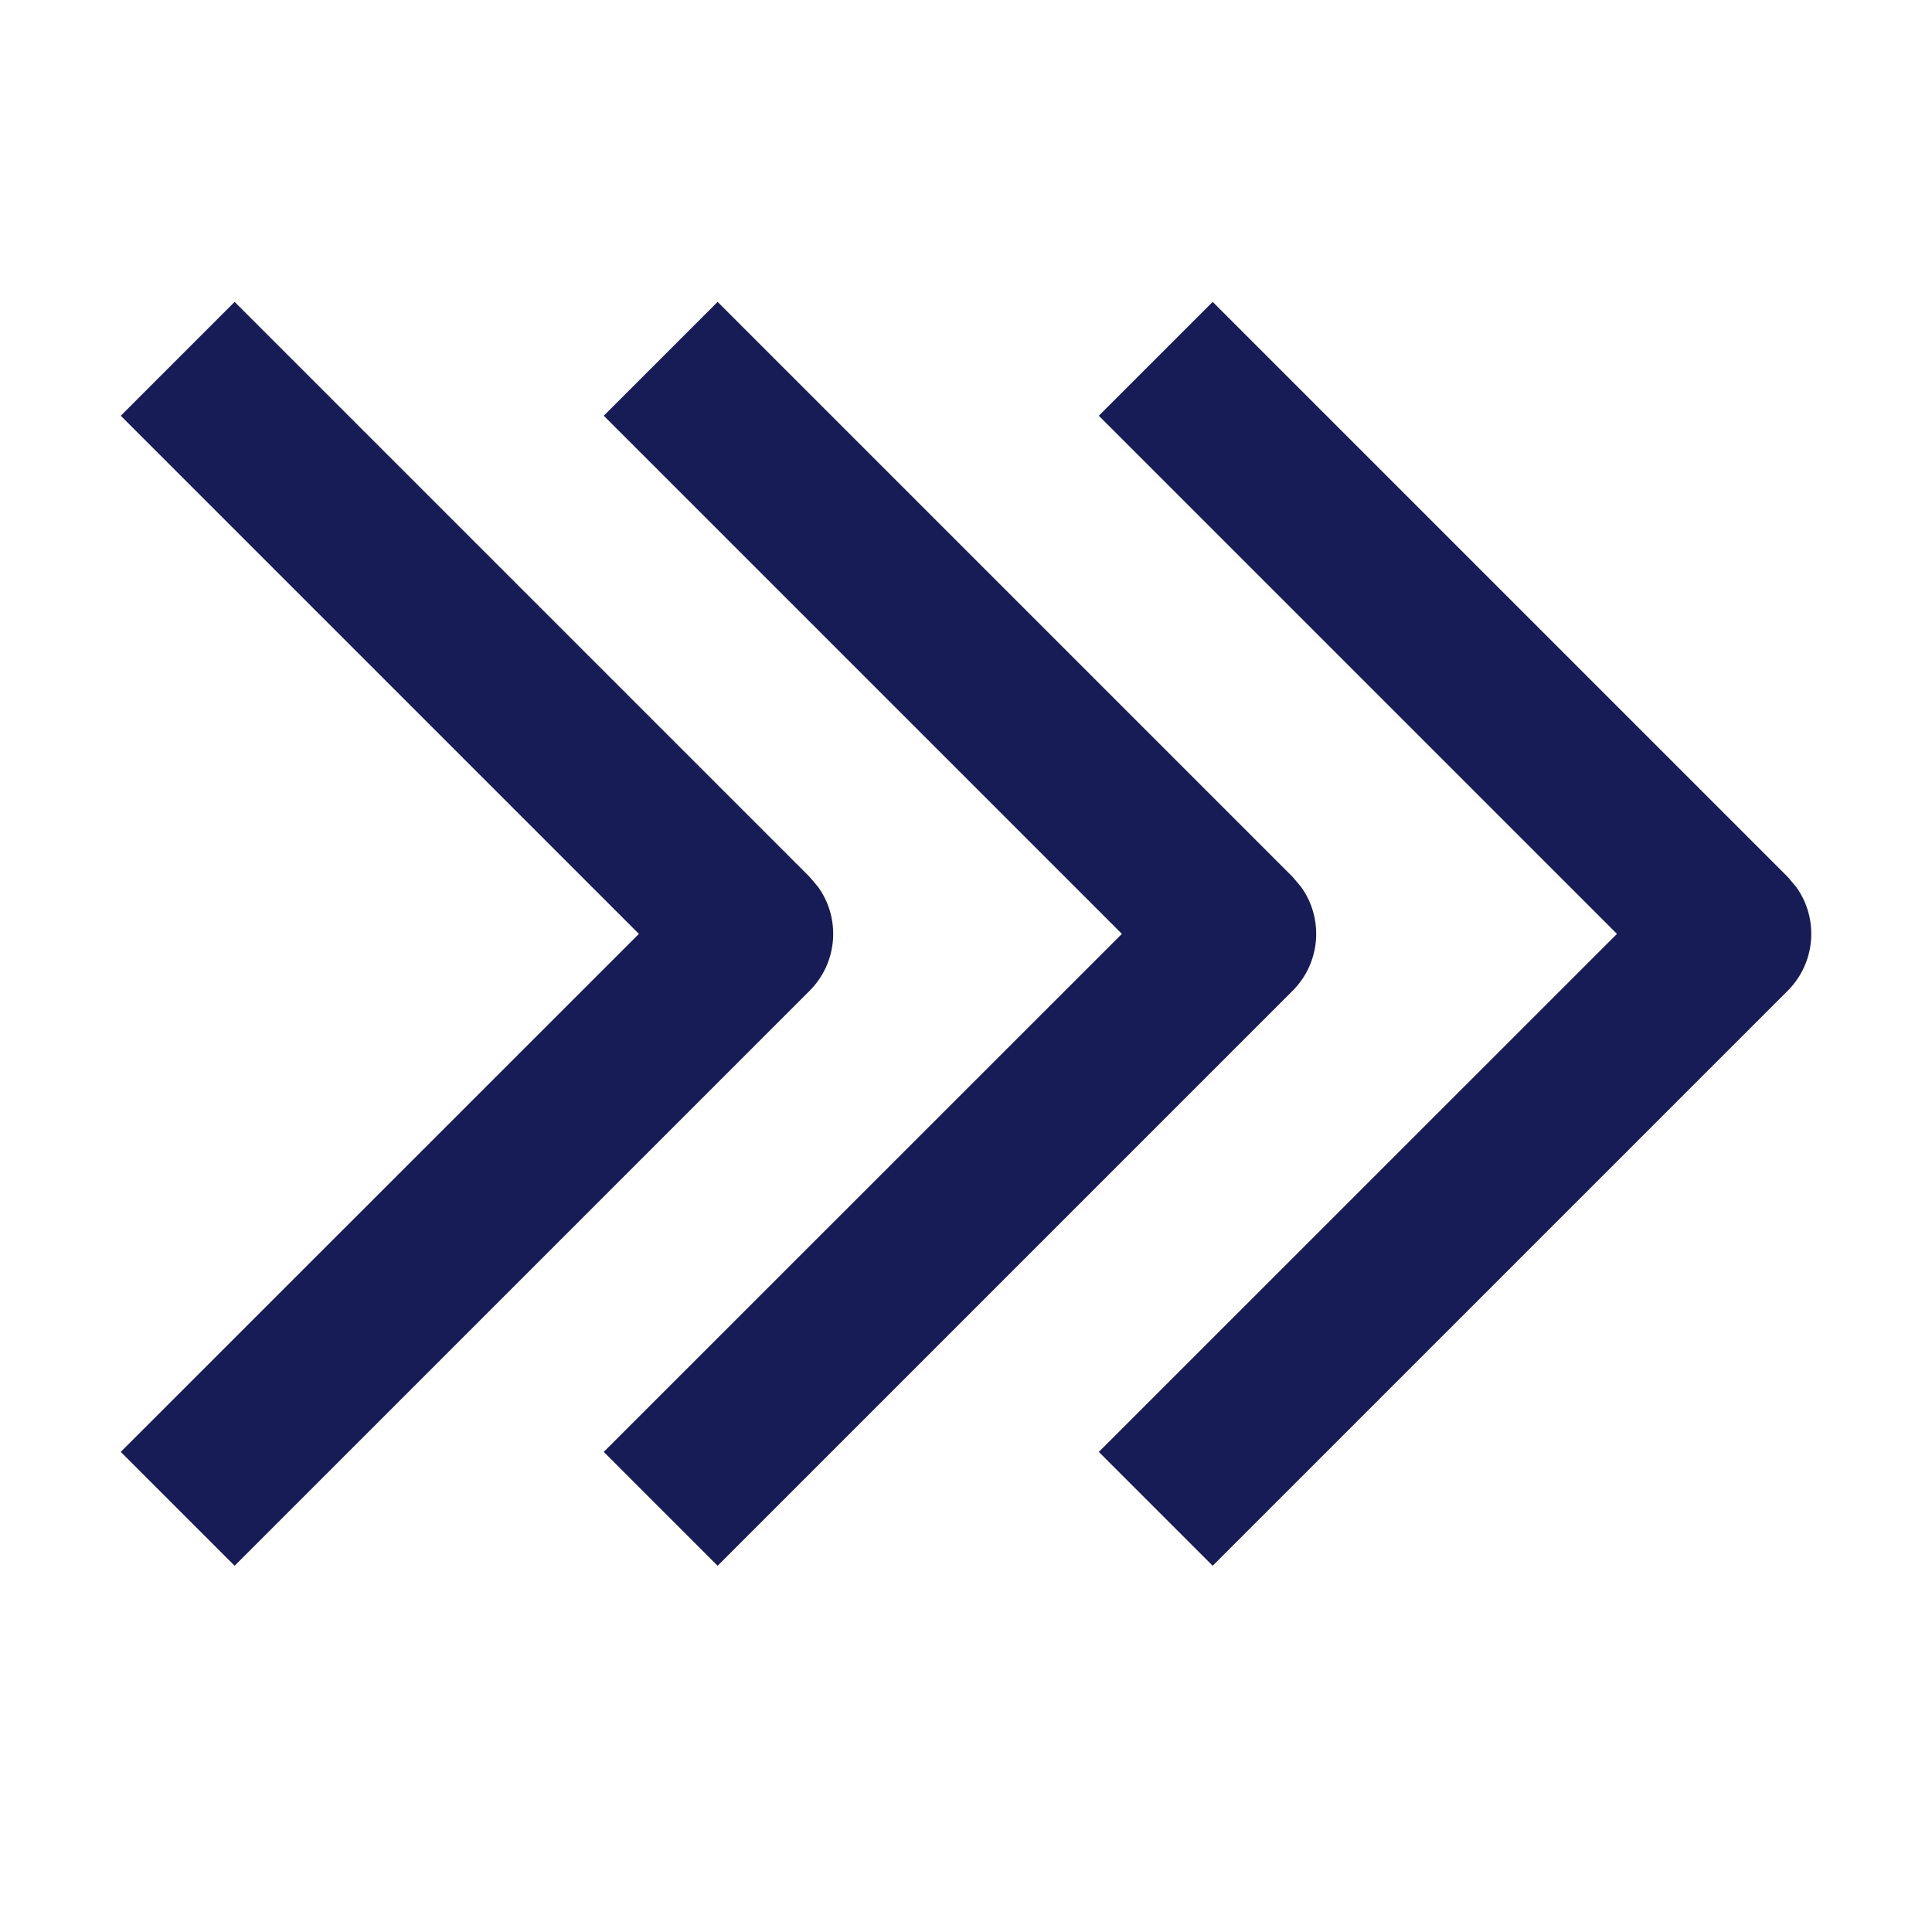
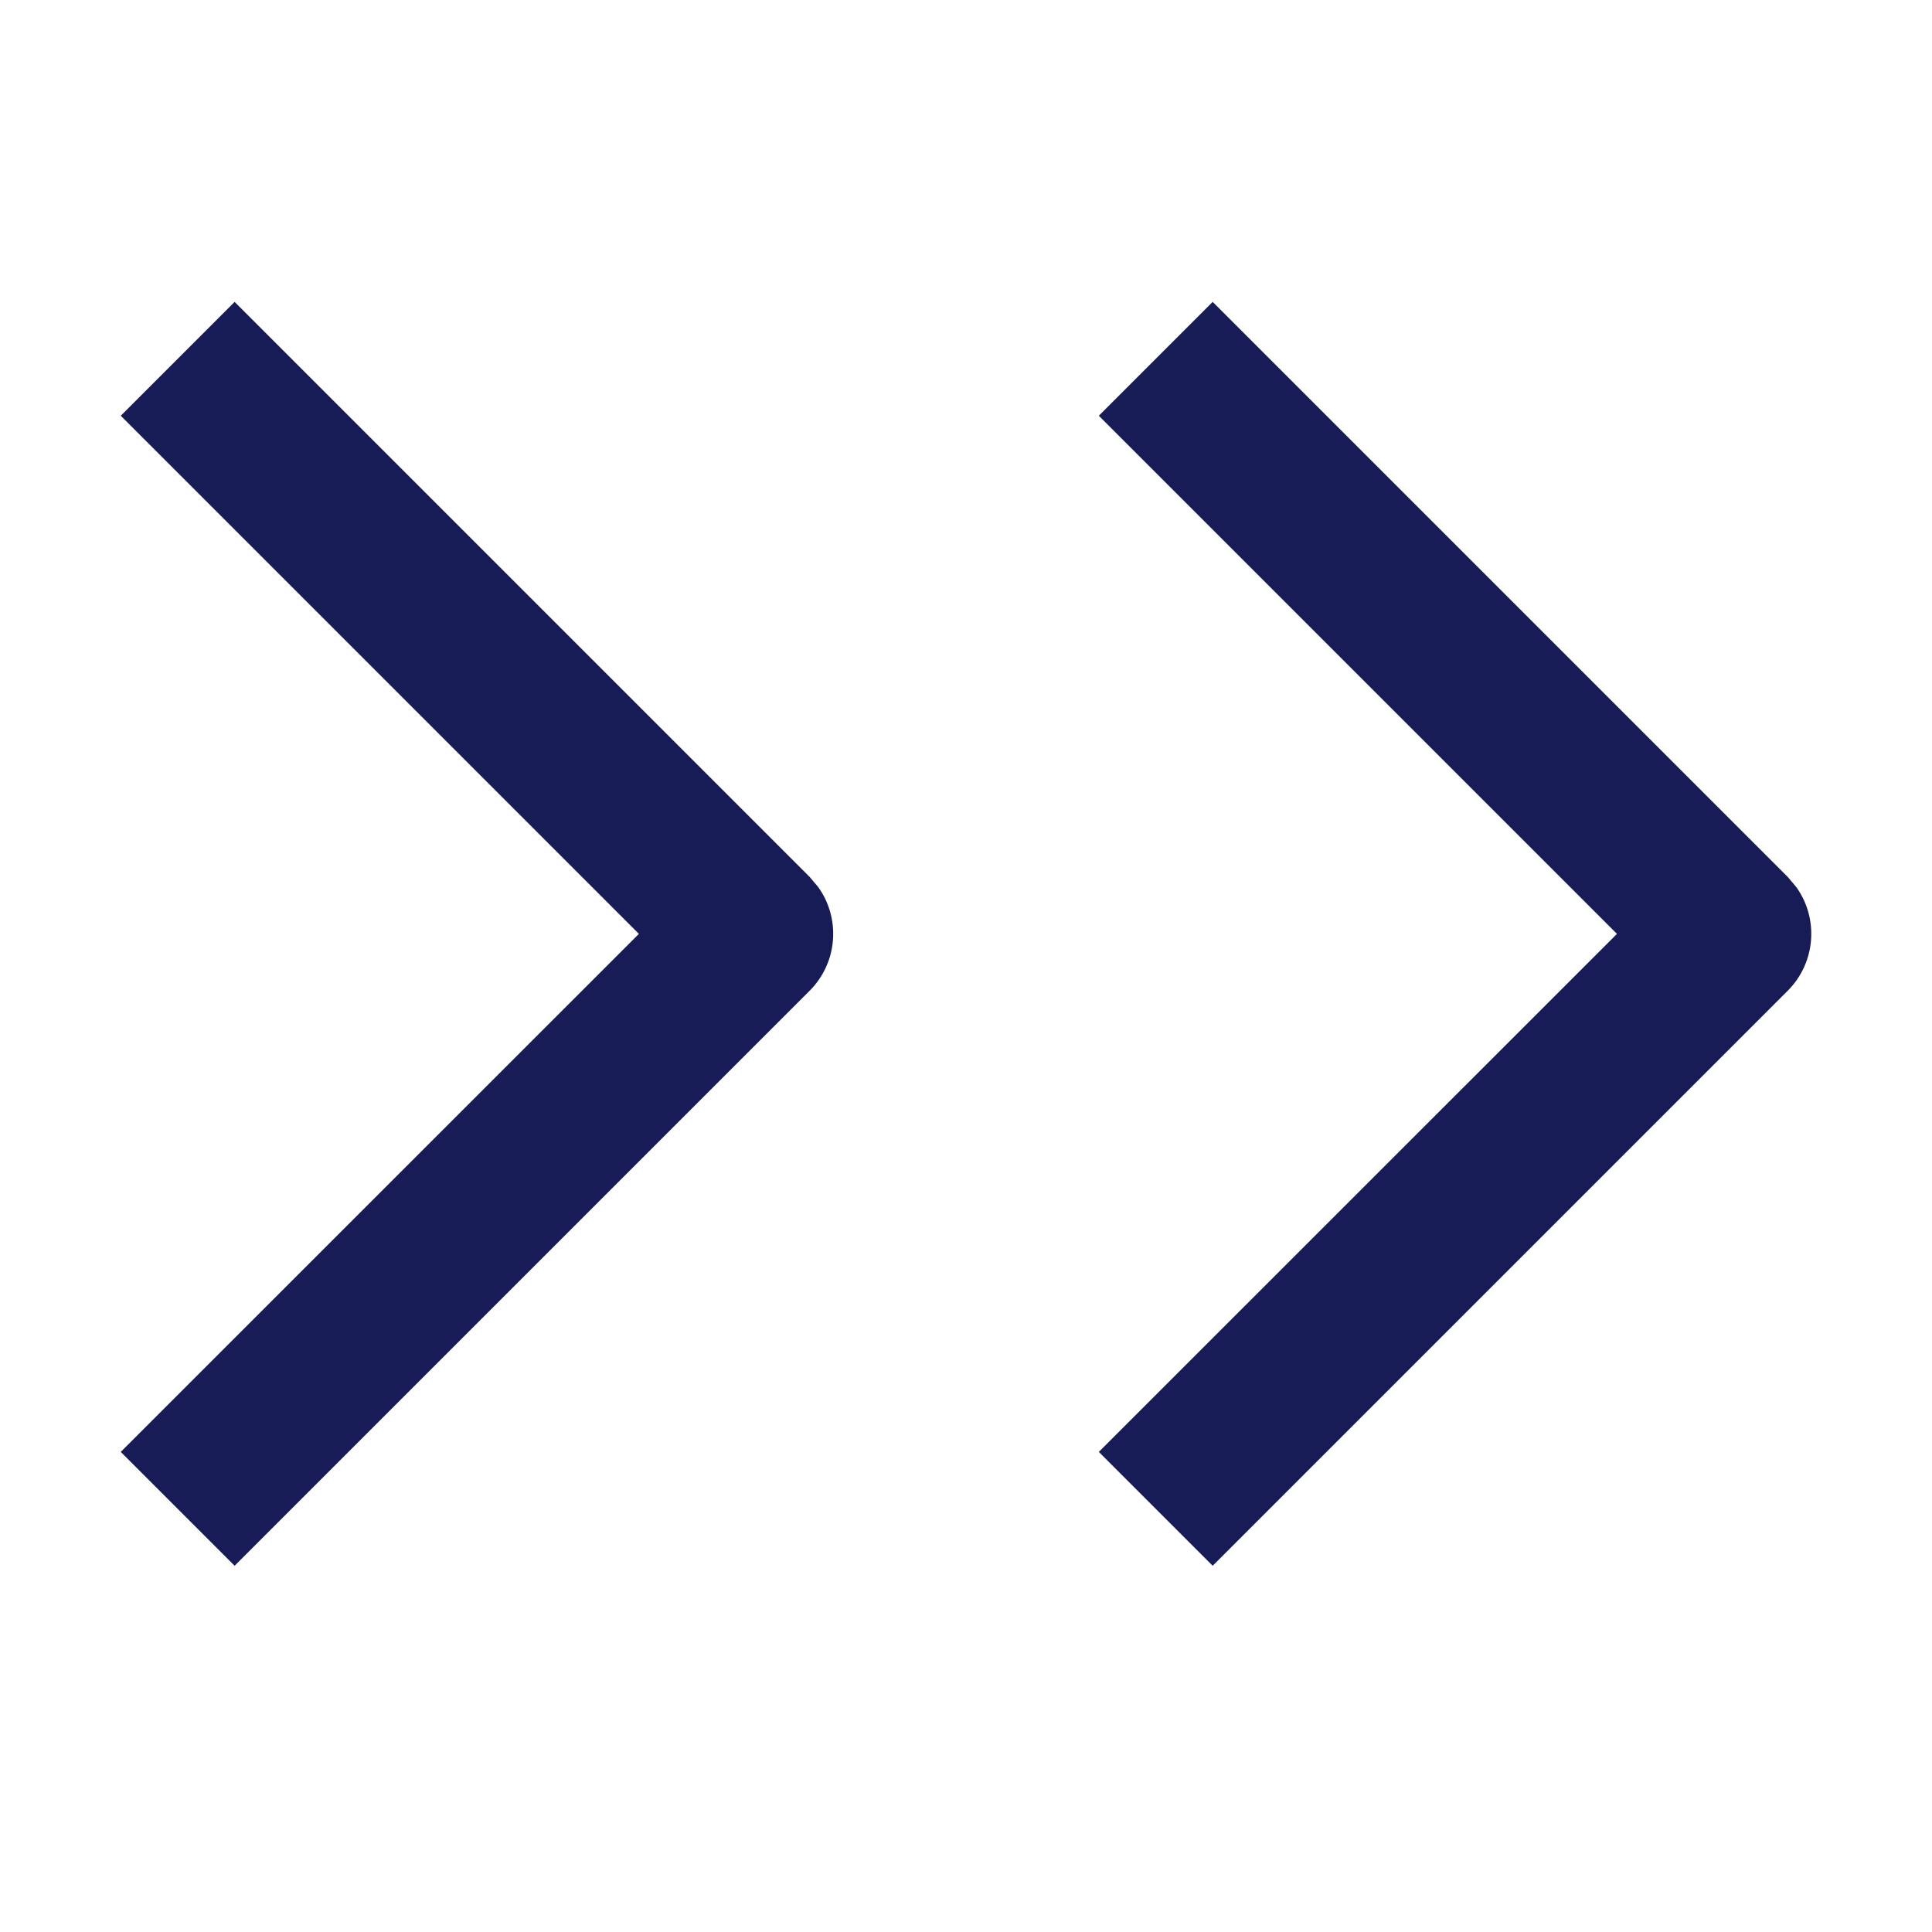
<svg xmlns="http://www.w3.org/2000/svg" version="1.1" id="Layer_1" x="0px" y="0px" viewBox="0 0 16 16" enable-background="new 0 0 16 16" xml:space="preserve">
-   <path id="Icon-Fill" fill-rule="evenodd" clip-rule="evenodd" fill="#181C56" d="M5.943,2.5L5,3.443  l4.291,4.291L5,12.024l0.943,0.943l4.762-4.762  c0.234-0.234,0.258-0.6,0.07-0.86l-0.07-0.083L5.943,2.5z" />
  <path id="Icon-Fill_1_" fill-rule="evenodd" clip-rule="evenodd" fill="#181C56" d="M10.043,2.5L9.1,3.443  l4.291,4.291l-4.291,4.29l0.943,0.943l4.762-4.762  c0.234-0.234,0.258-0.6,0.07-0.86l-0.07-0.083L10.043,2.5z" />
  <path id="Icon-Fill_2_" fill-rule="evenodd" clip-rule="evenodd" fill="#181C56" d="M1.943,2.5L1,3.443  l4.291,4.291L1,12.024l0.943,0.943l4.762-4.762  c0.234-0.234,0.258-0.6,0.07-0.86l-0.07-0.083L1.943,2.5z" />
</svg>